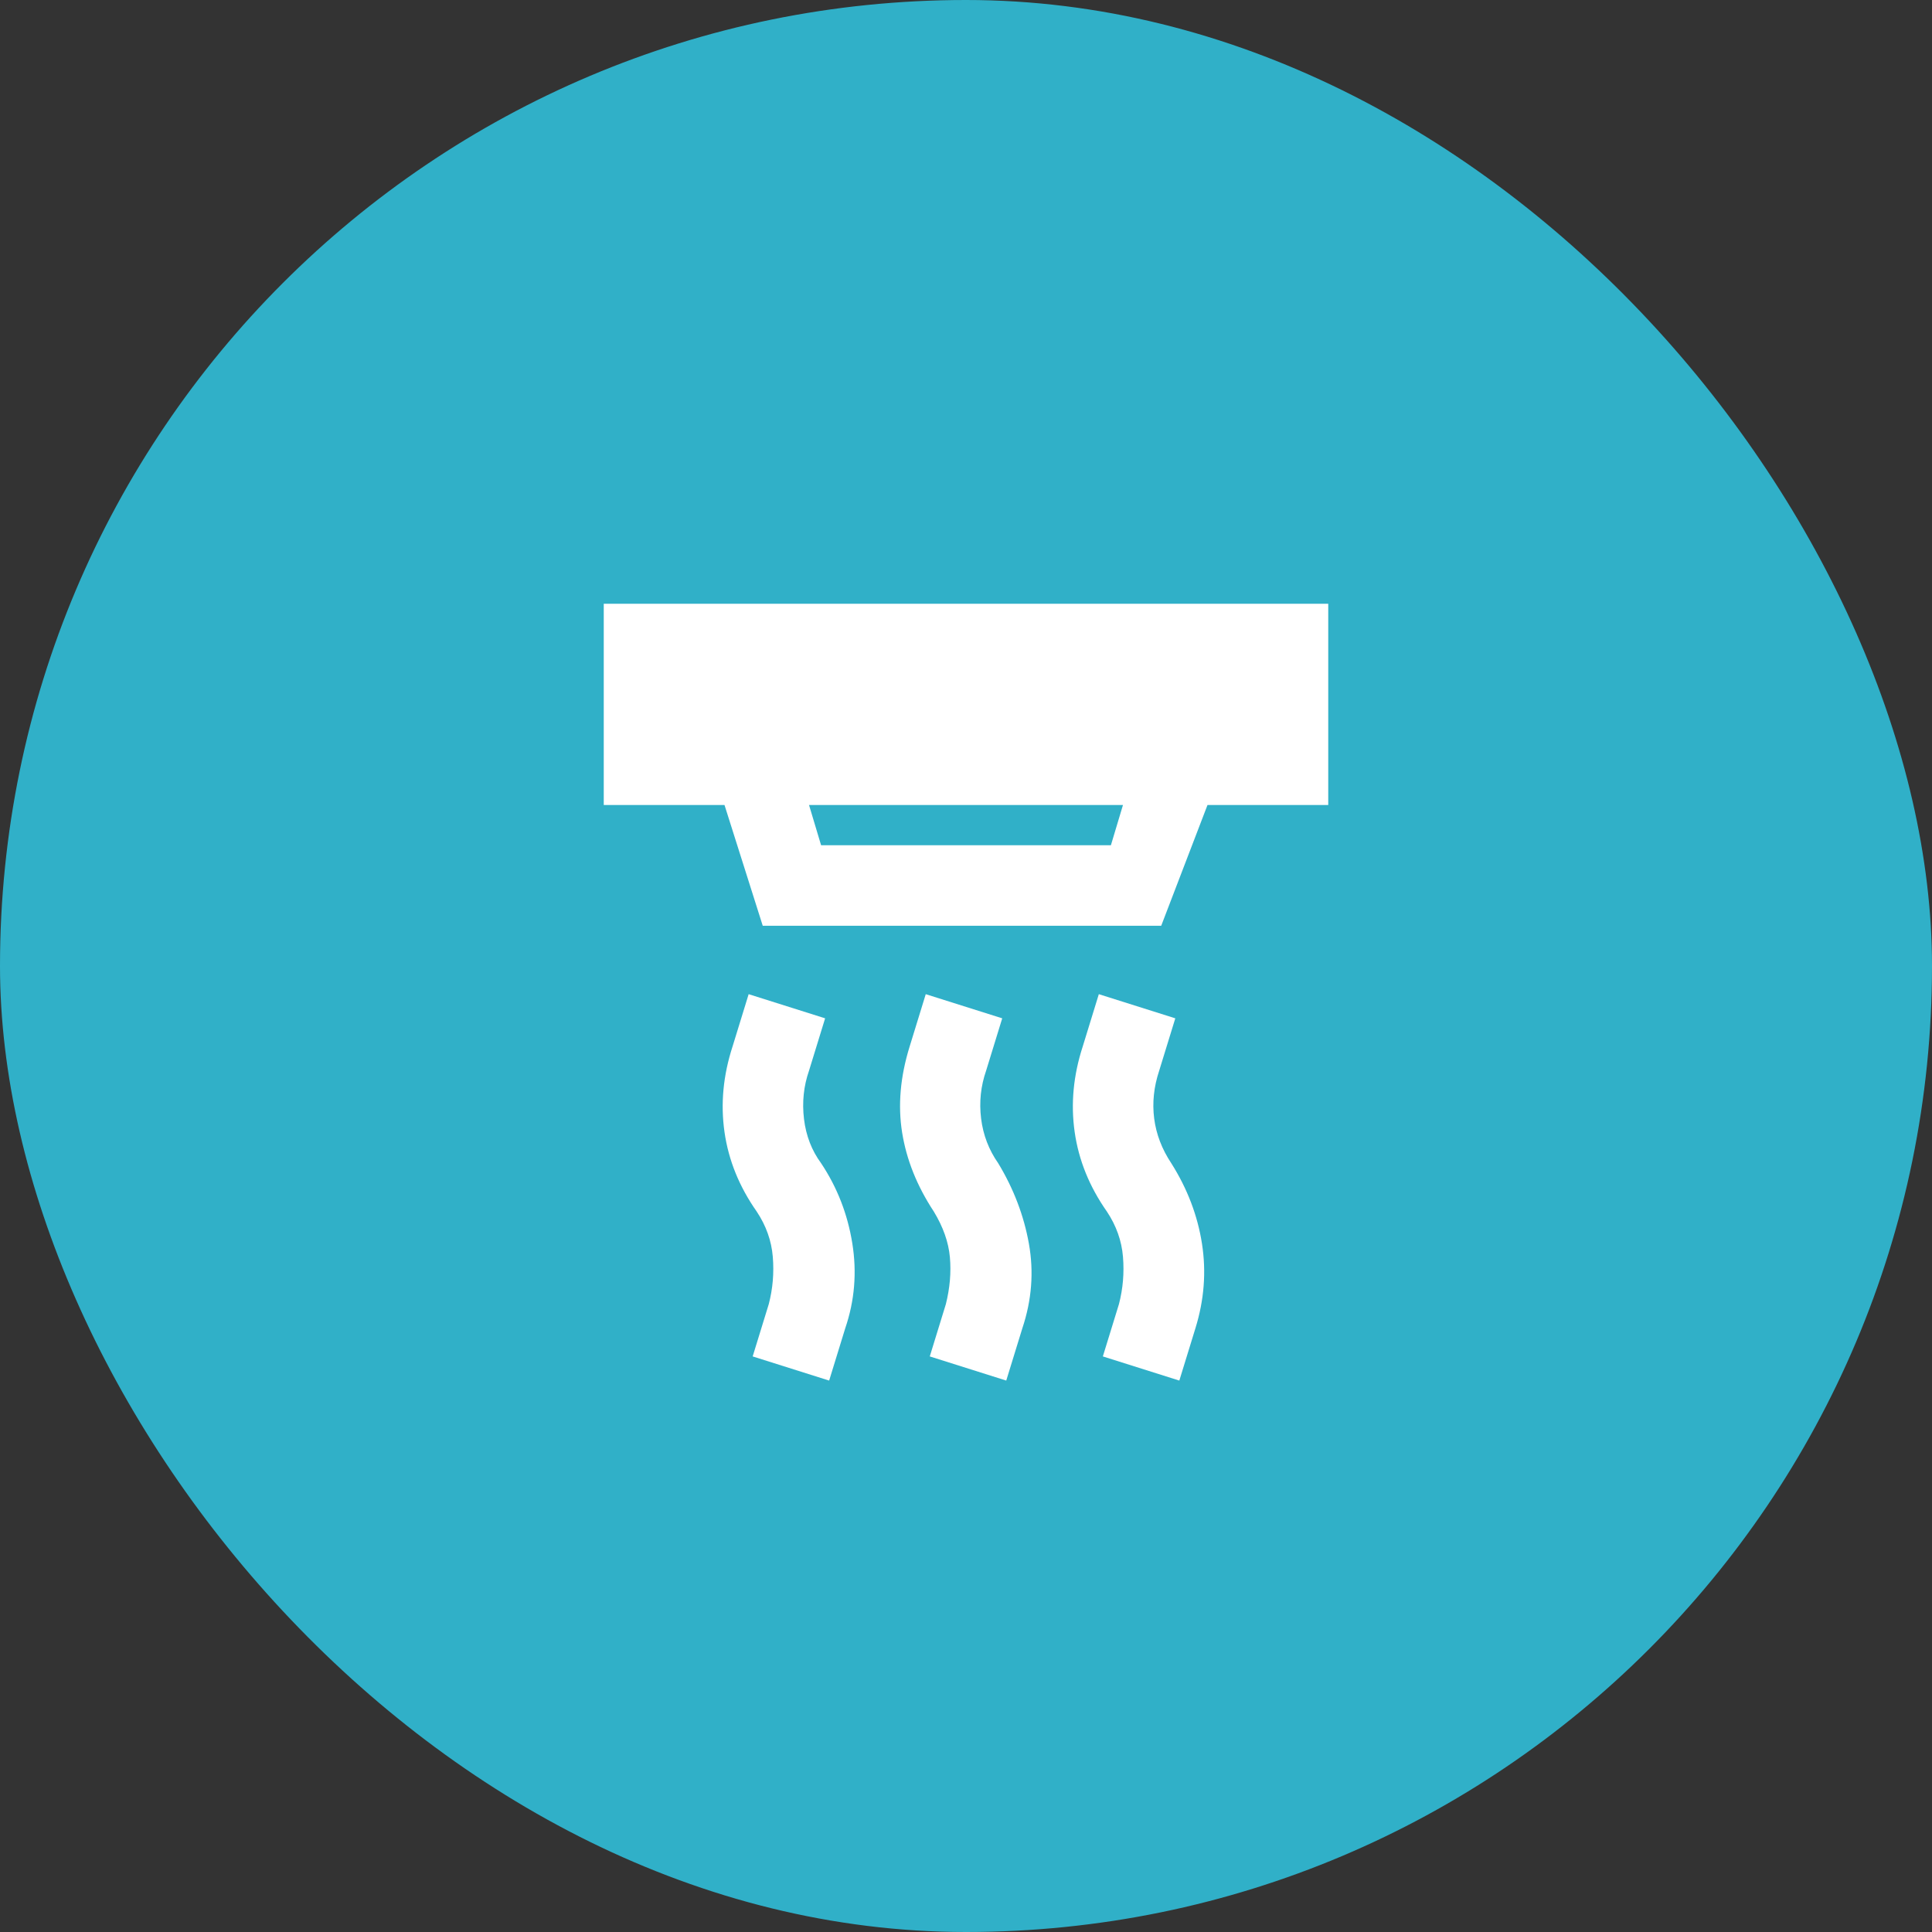
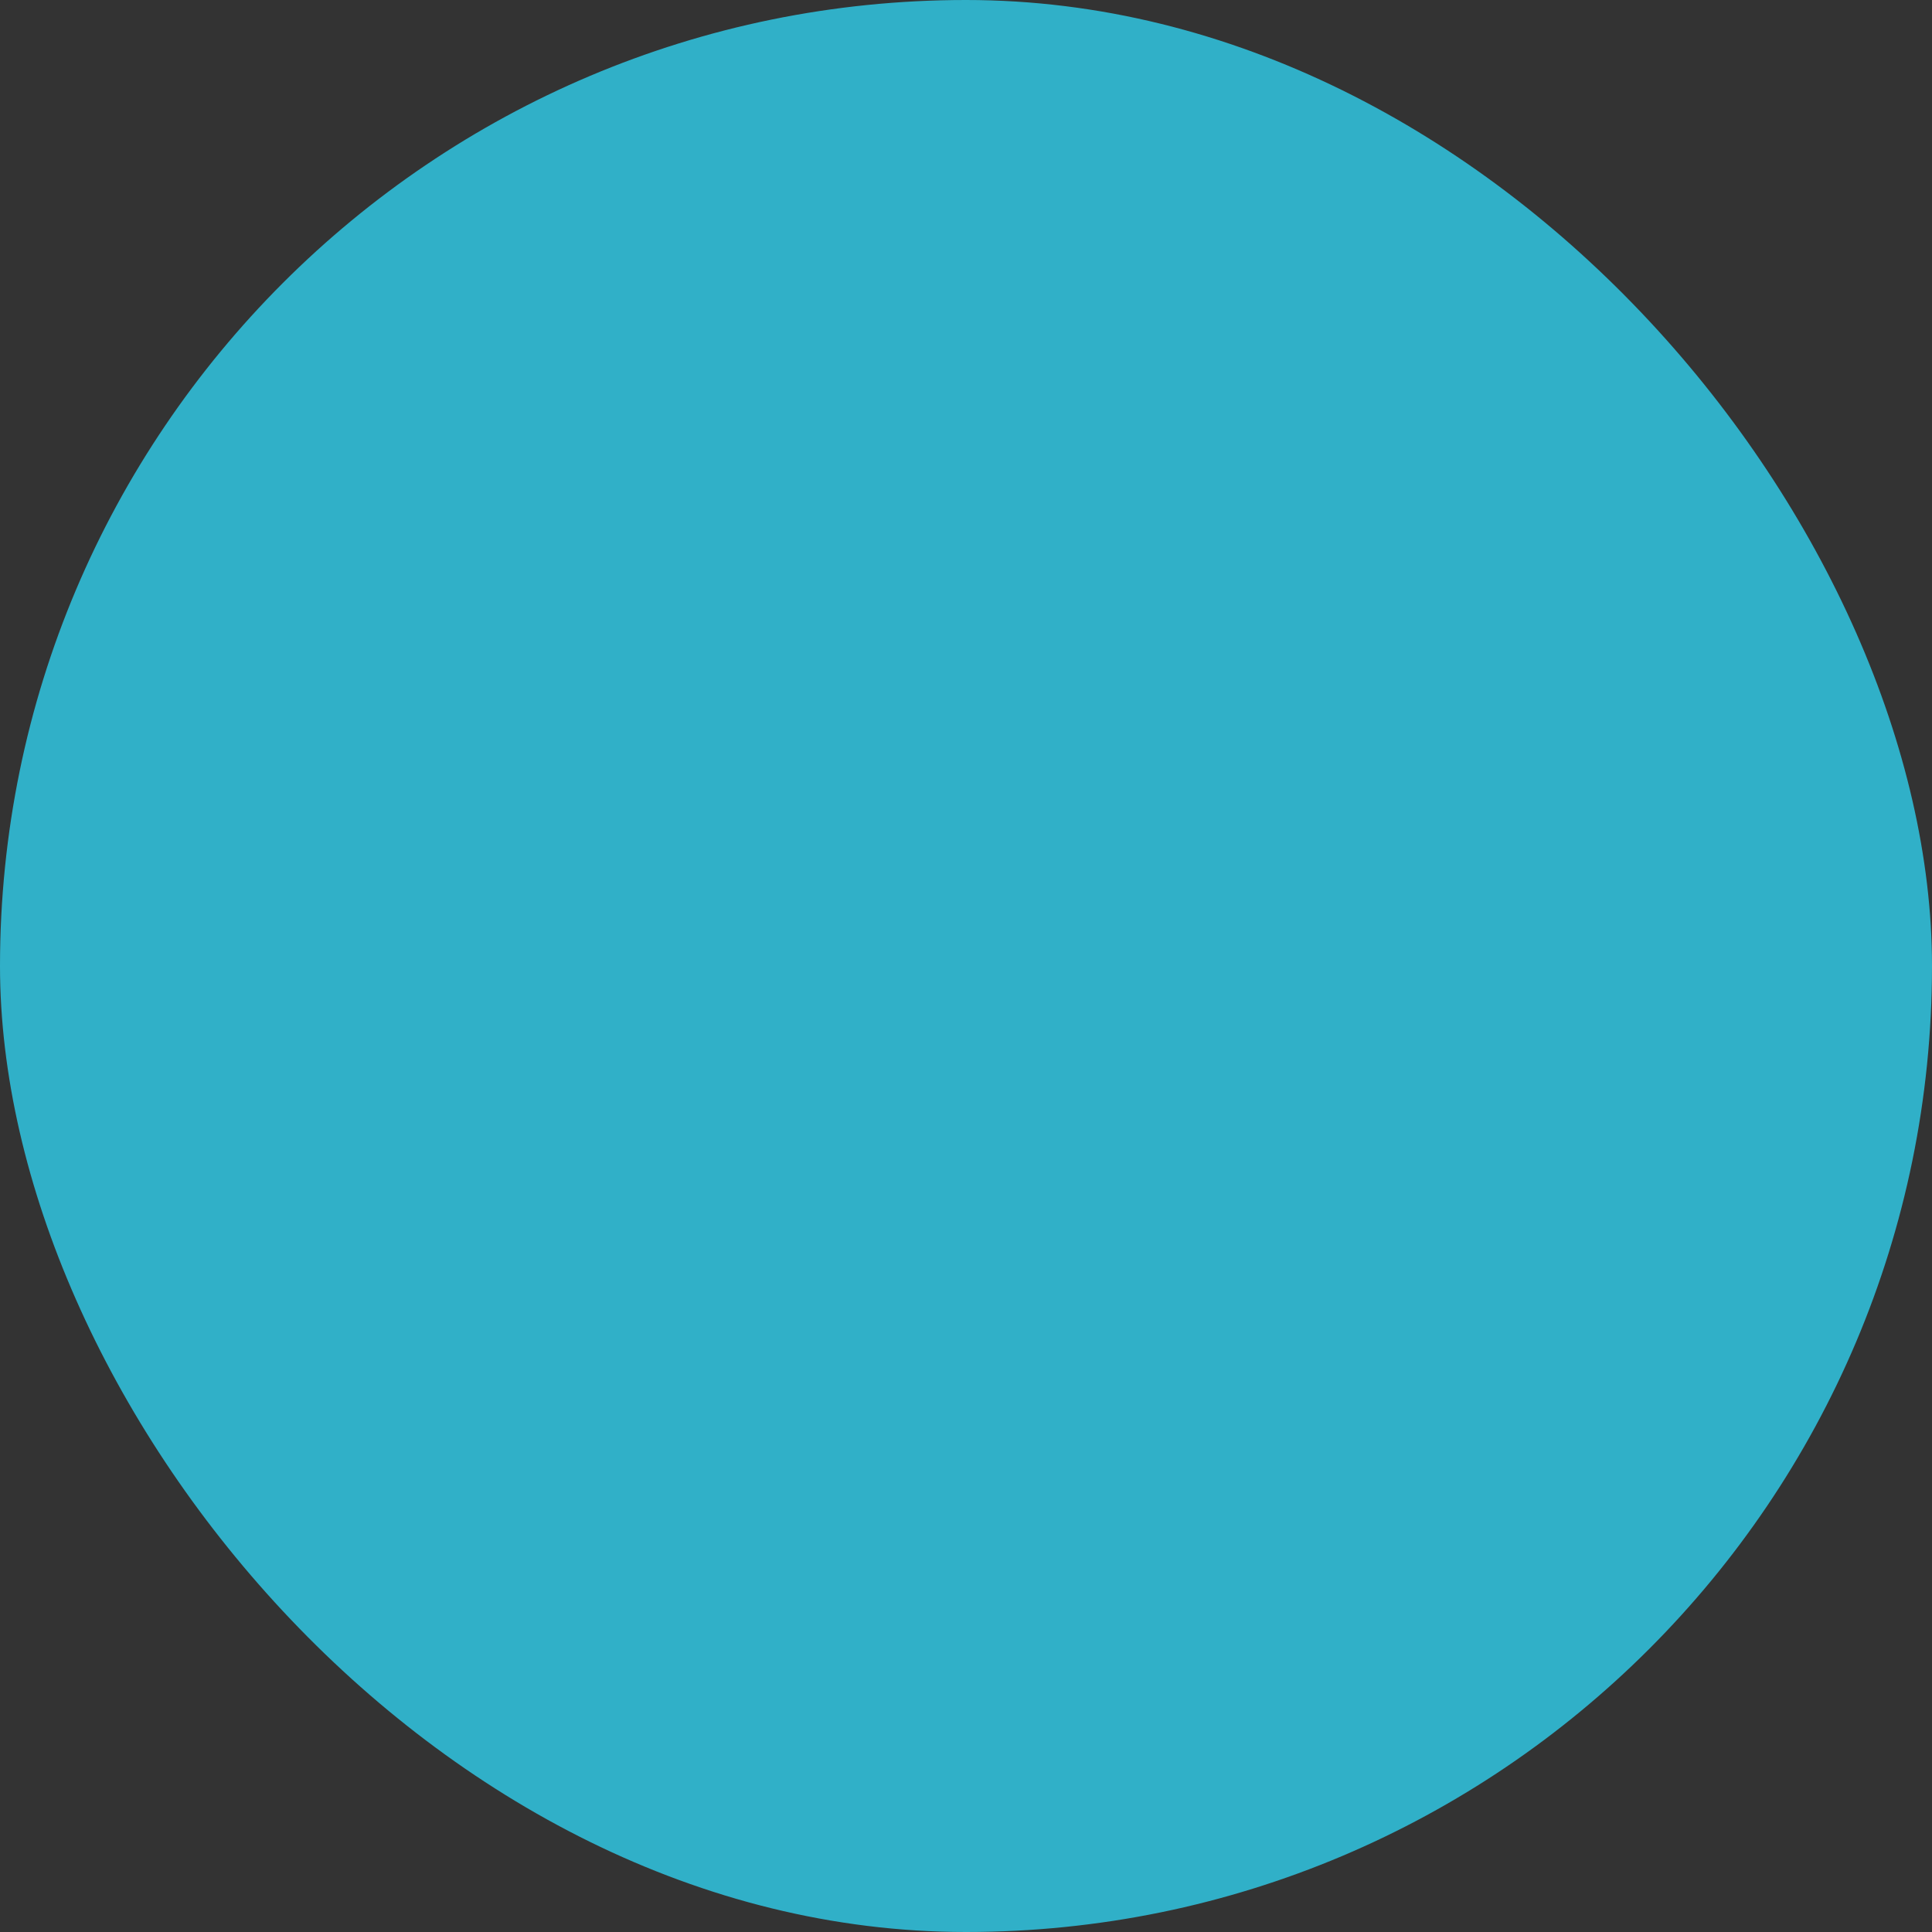
<svg xmlns="http://www.w3.org/2000/svg" width="48" height="48" viewBox="0 0 48 48" fill="none">
  <rect x="0" y="0" width="48" height="48" fill="#333333" stroke="none" />
  <rect width="48" height="48" rx="24" fill="#30B0C8" />
-   <path d="M25 34.3L23.1 33.7L23.5 32.4C23.6 32 23.633 31.613 23.6 31.238C23.567 30.863 23.433 30.484 23.2 30.1C22.783 29.467 22.521 28.812 22.413 28.137C22.305 27.462 22.367 26.749 22.6 26L23 24.7L24.9 25.3L24.5 26.6C24.367 26.983 24.325 27.379 24.375 27.788C24.425 28.197 24.567 28.567 24.8 28.9C25.183 29.533 25.438 30.2 25.563 30.9C25.688 31.6 25.634 32.3 25.4 33L25 34.3ZM20.6 34.3L18.7 33.7L19.1 32.4C19.2 32.017 19.233 31.625 19.2 31.225C19.167 30.825 19.033 30.45 18.8 30.1C18.367 29.483 18.1 28.825 18 28.125C17.9 27.425 17.967 26.717 18.2 26L18.6 24.7L20.5 25.3L20.1 26.6C19.967 26.983 19.925 27.383 19.975 27.8C20.025 28.217 20.167 28.583 20.4 28.9C20.8 29.5 21.058 30.163 21.175 30.888C21.292 31.613 21.233 32.317 21 33L20.6 34.3ZM29.3 34.3L27.4 33.7L27.8 32.4C27.9 32.017 27.933 31.625 27.9 31.225C27.867 30.825 27.733 30.45 27.5 30.1C27.067 29.483 26.8 28.825 26.7 28.125C26.6 27.425 26.667 26.717 26.9 26L27.3 24.7L29.2 25.3L28.8 26.6C28.667 27 28.625 27.396 28.675 27.787C28.725 28.178 28.867 28.549 29.1 28.9C29.5 29.533 29.754 30.2 29.863 30.9C29.972 31.6 29.917 32.3 29.7 33L29.3 34.3ZM20.1 20L20.4 21H27.6L27.9 20H20.1ZM18.95 23L18 20H15V15H33V20H30L28.85 23H18.95Z" fill="white" />
</svg>